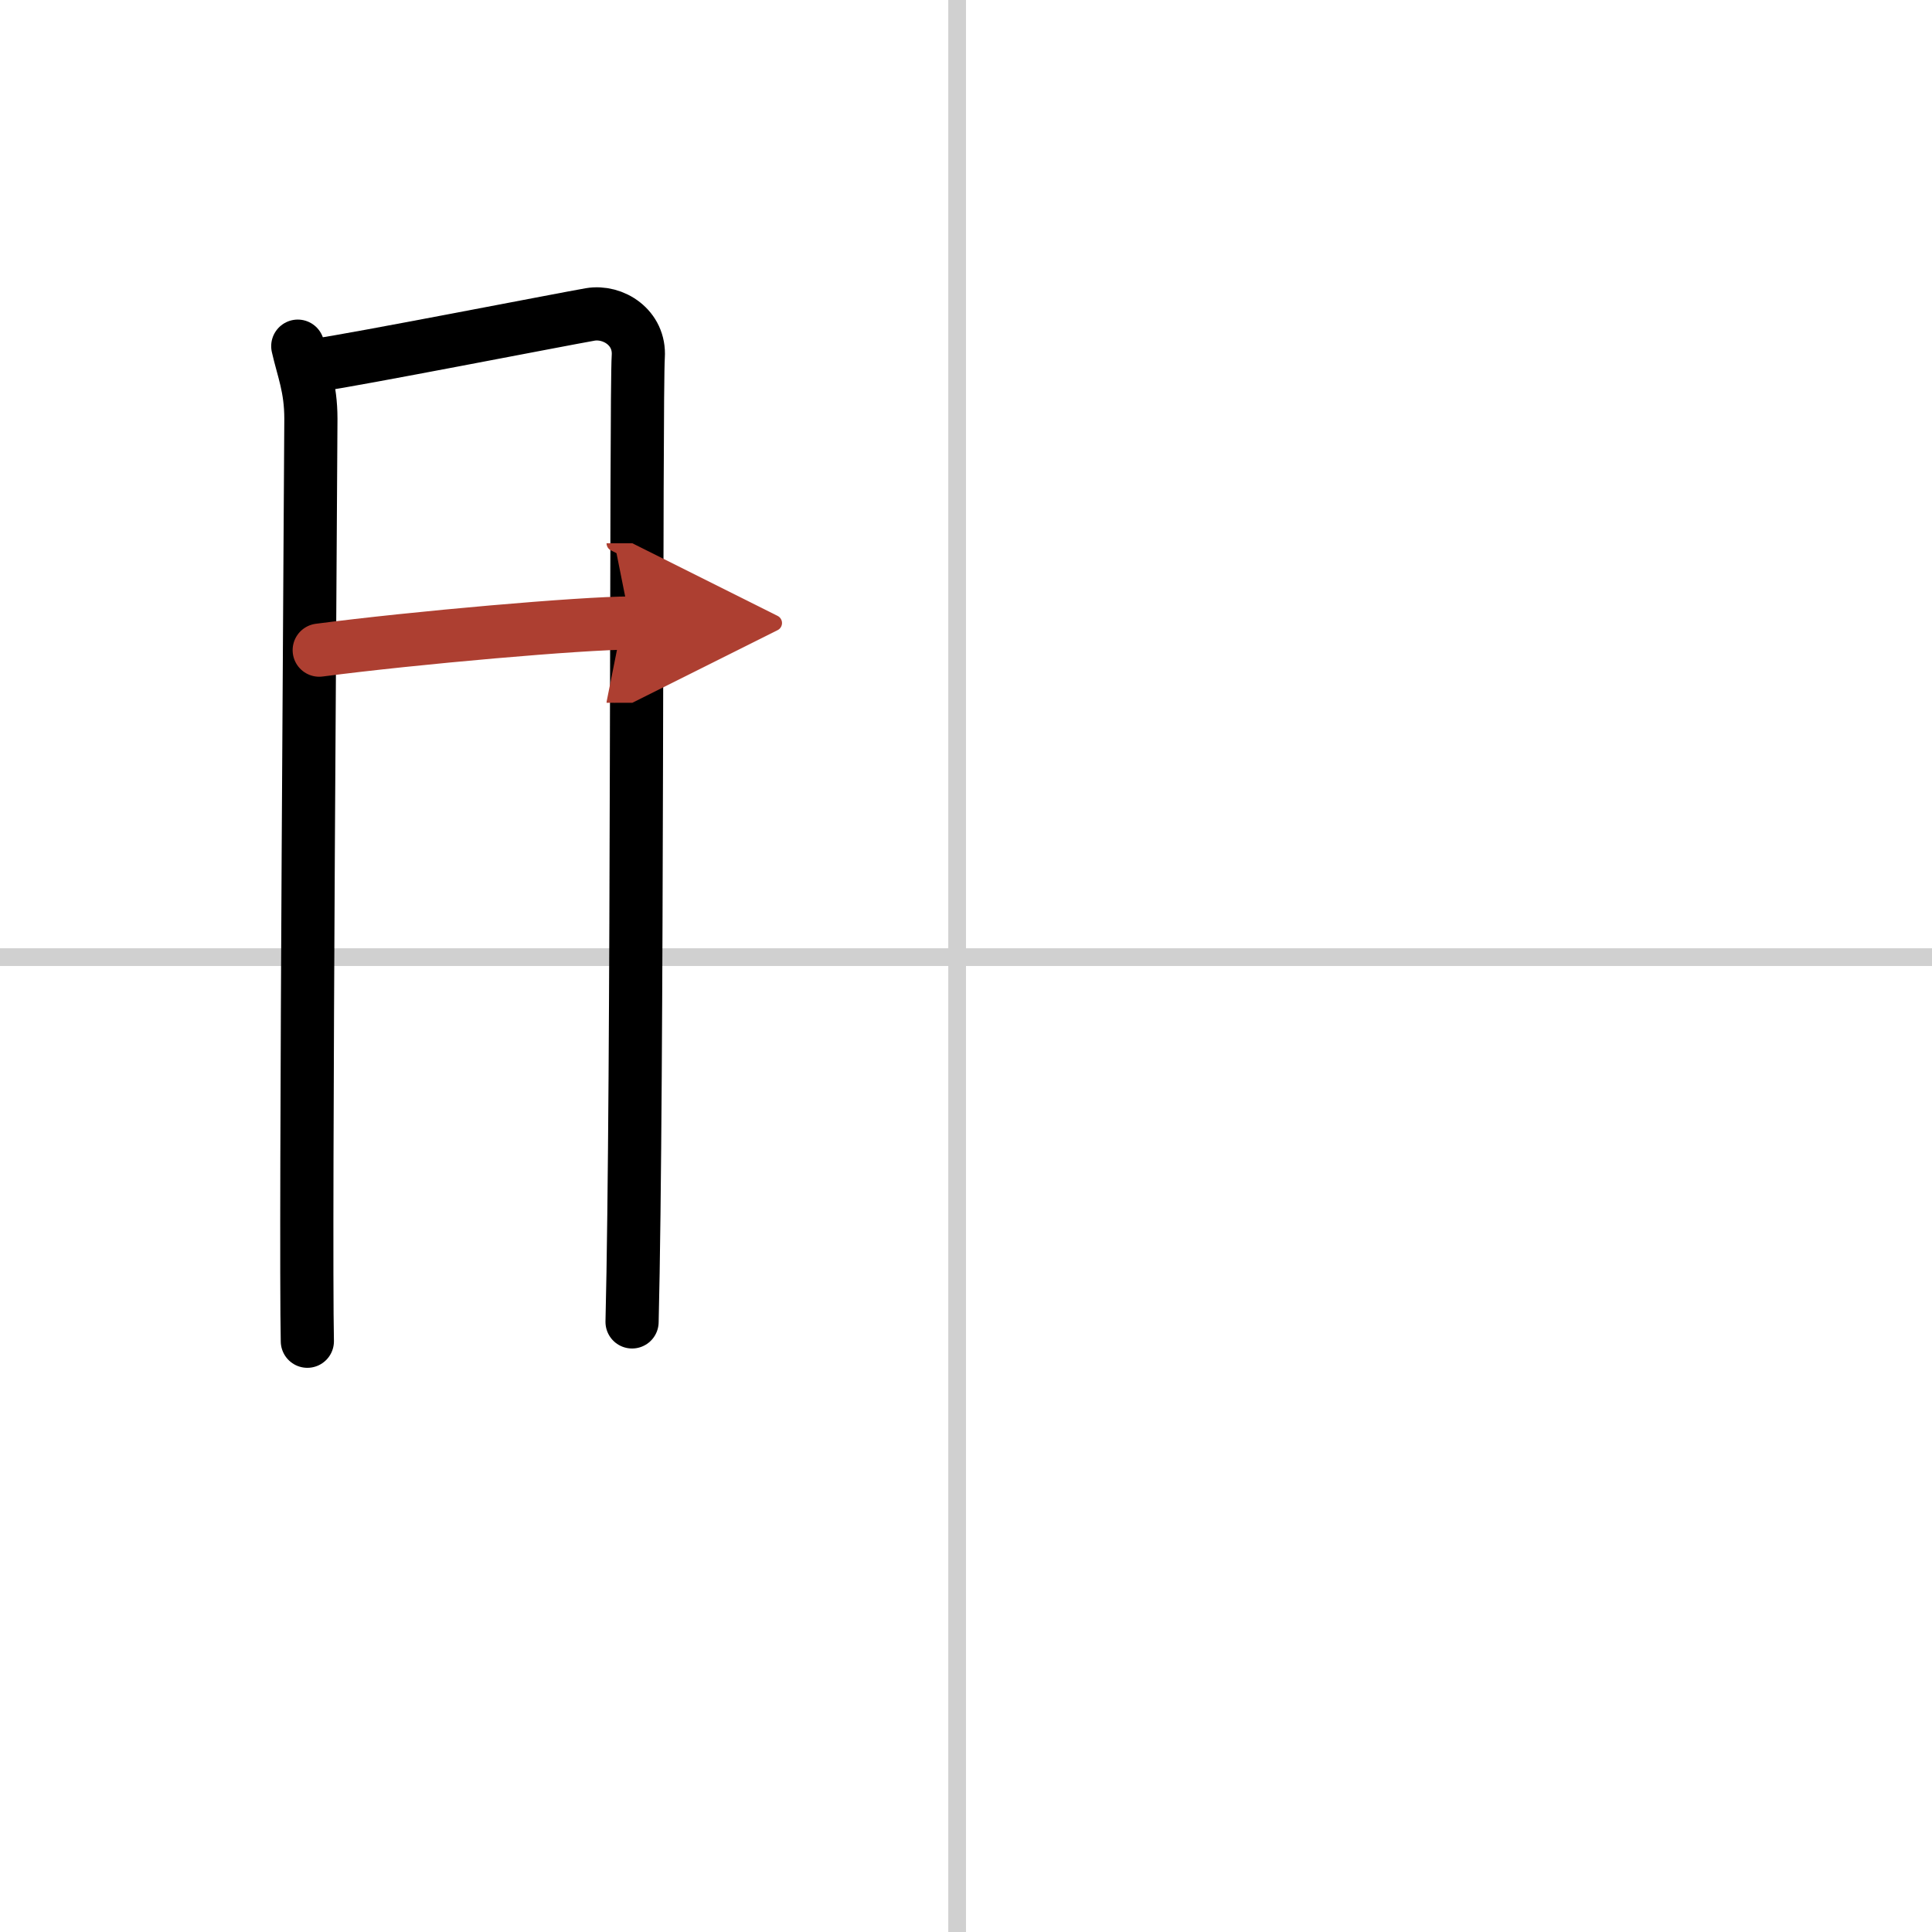
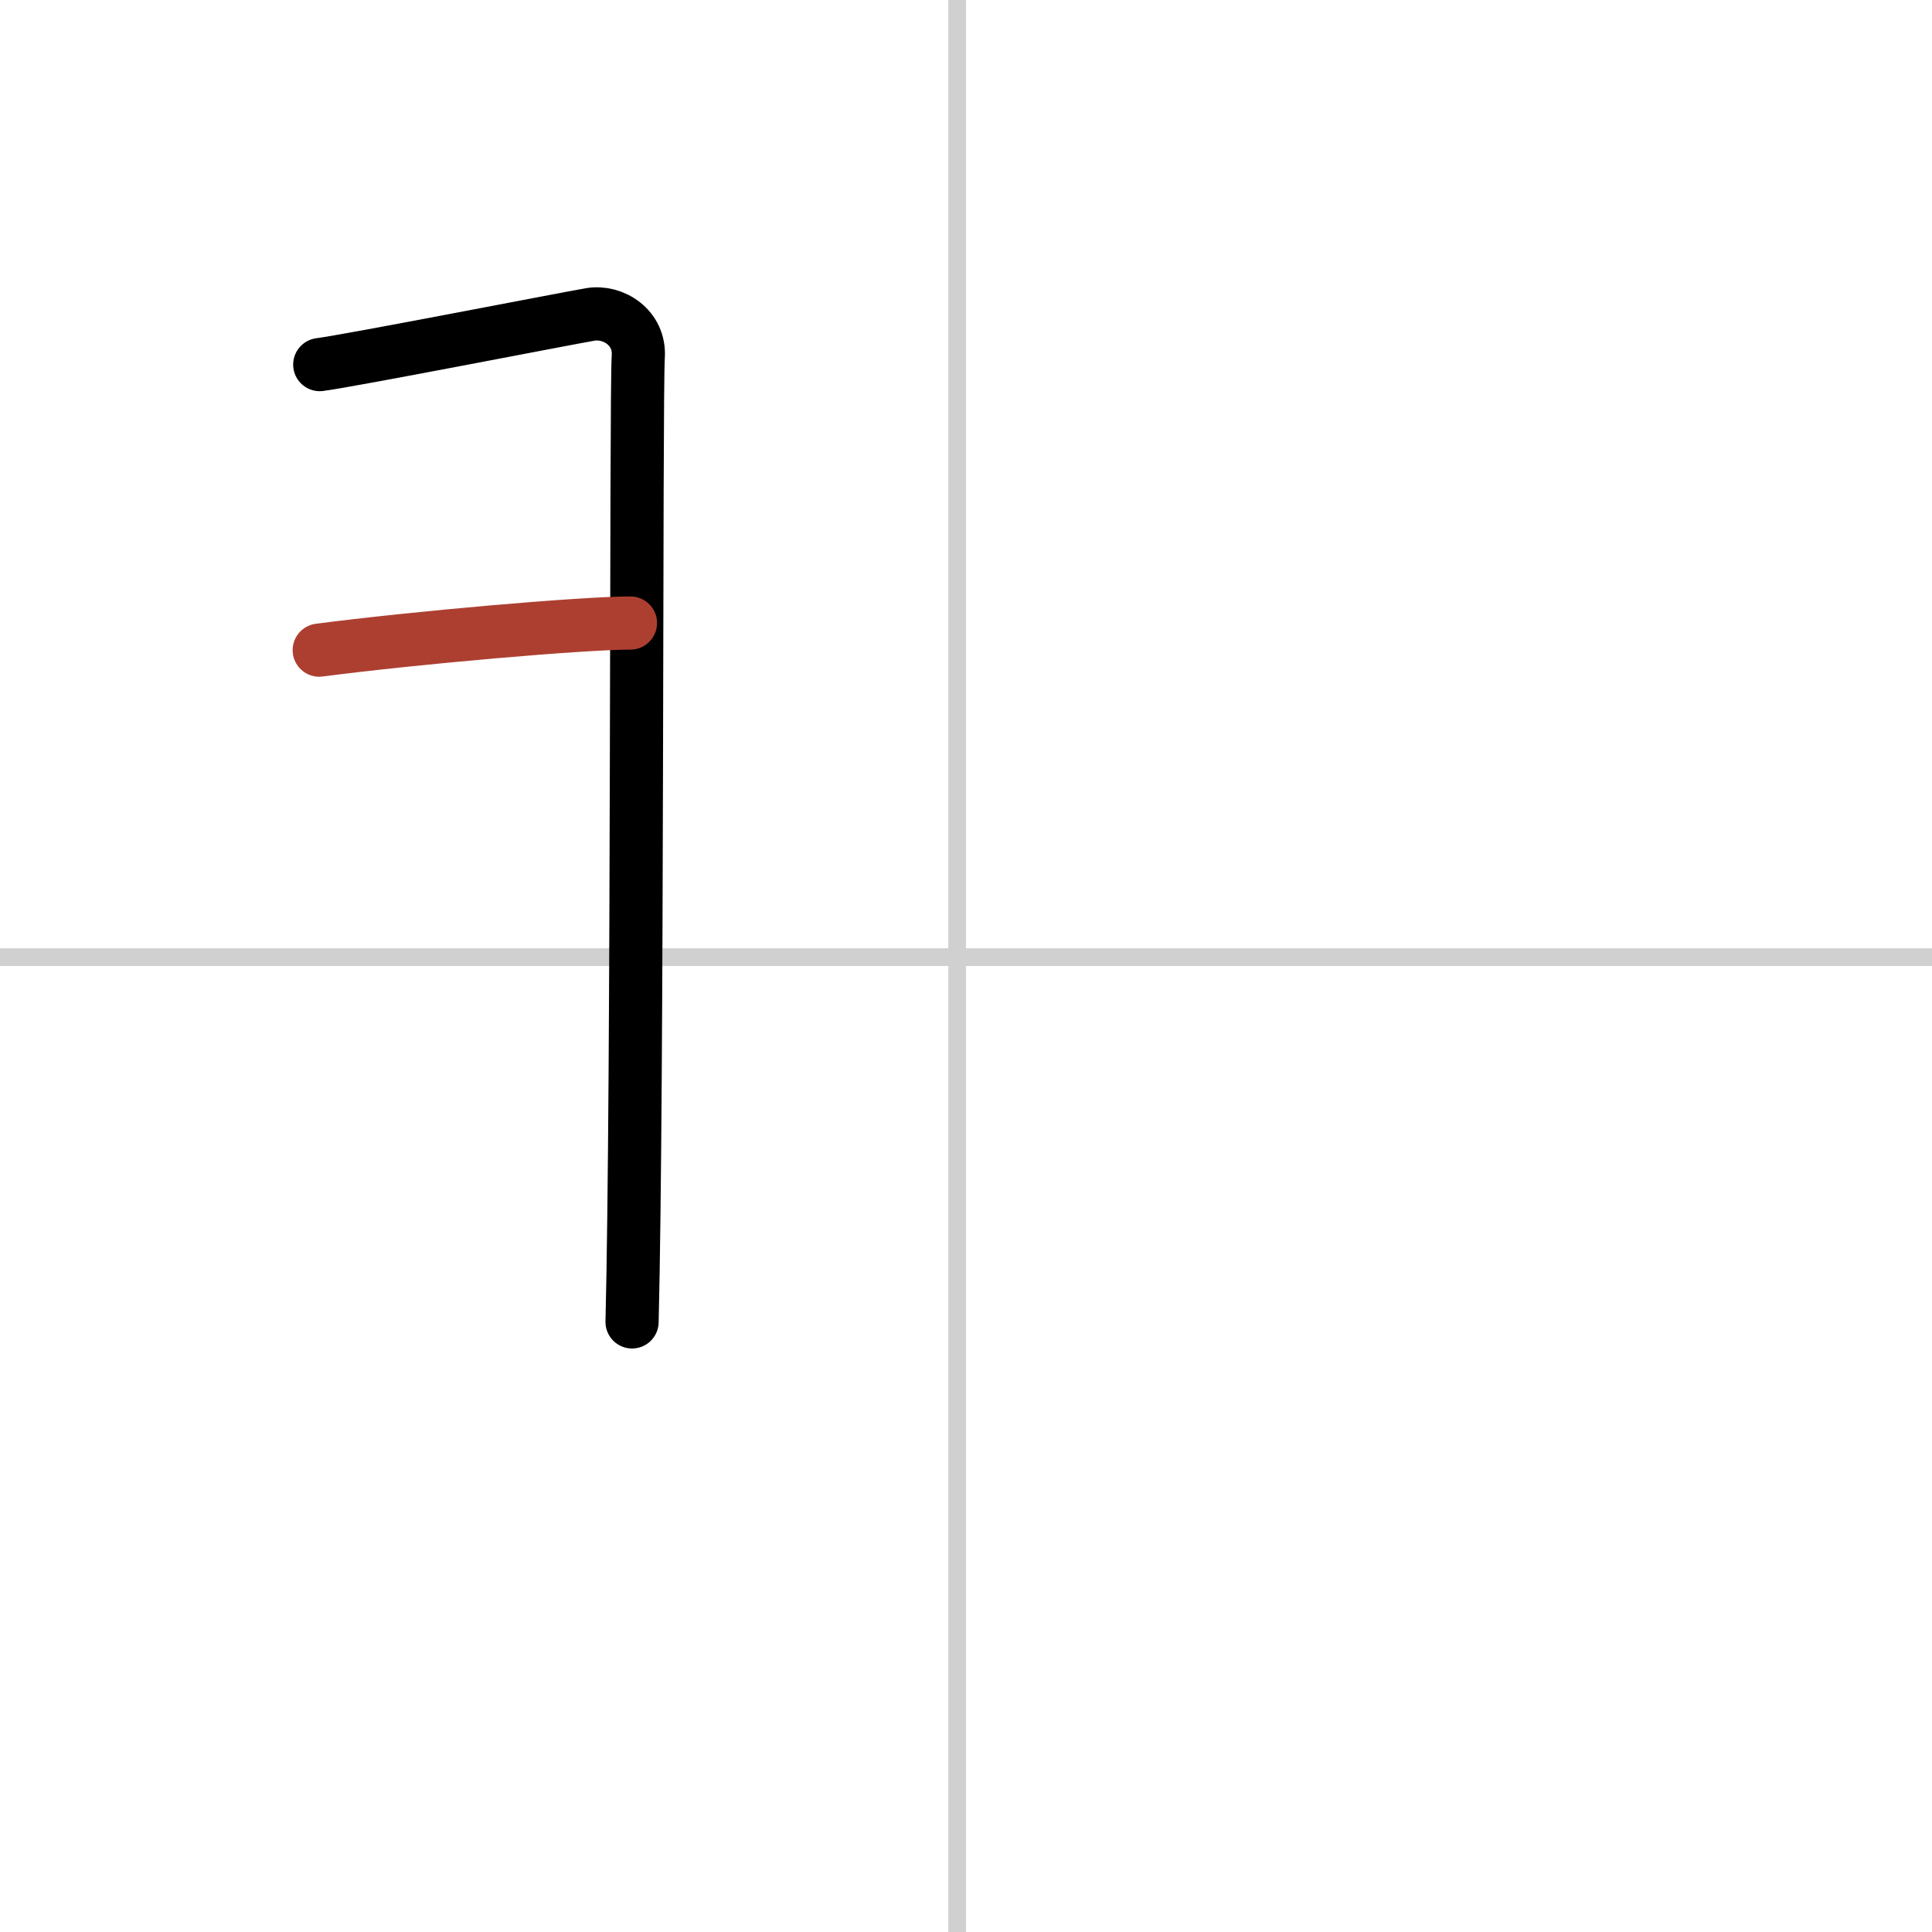
<svg xmlns="http://www.w3.org/2000/svg" width="400" height="400" viewBox="0 0 109 109">
  <defs>
    <marker id="a" markerWidth="4" orient="auto" refX="1" refY="5" viewBox="0 0 10 10">
-       <polyline points="0 0 10 5 0 10 1 5" fill="#ad3f31" stroke="#ad3f31" />
-     </marker>
+       </marker>
  </defs>
  <g fill="none" stroke="#000" stroke-linecap="round" stroke-linejoin="round" stroke-width="3">
-     <rect width="100%" height="100%" fill="#fff" stroke="#fff" />
    <line x1="54" x2="54" y2="109" stroke="#d0d0d0" stroke-width="1" />
    <line x2="109" y1="54" y2="54" stroke="#d0d0d0" stroke-width="1" />
-     <path d="m16.8 19.53c0.3 1.33 0.74 2.32 0.74 4.1 0 1.77-0.33 46.18-0.2 52.04" />
    <path d="m18.04 20.57c1.71-0.22 13.7-2.56 15.26-2.83 1.29-0.22 2.82 0.74 2.71 2.38-0.14 2.09-0.02 41.12-0.35 54.46" />
    <path d="m18.01 36.68c5.35-0.7 14.83-1.53 17.56-1.53" marker-end="url(#a)" stroke="#ad3f31" />
  </g>
</svg>